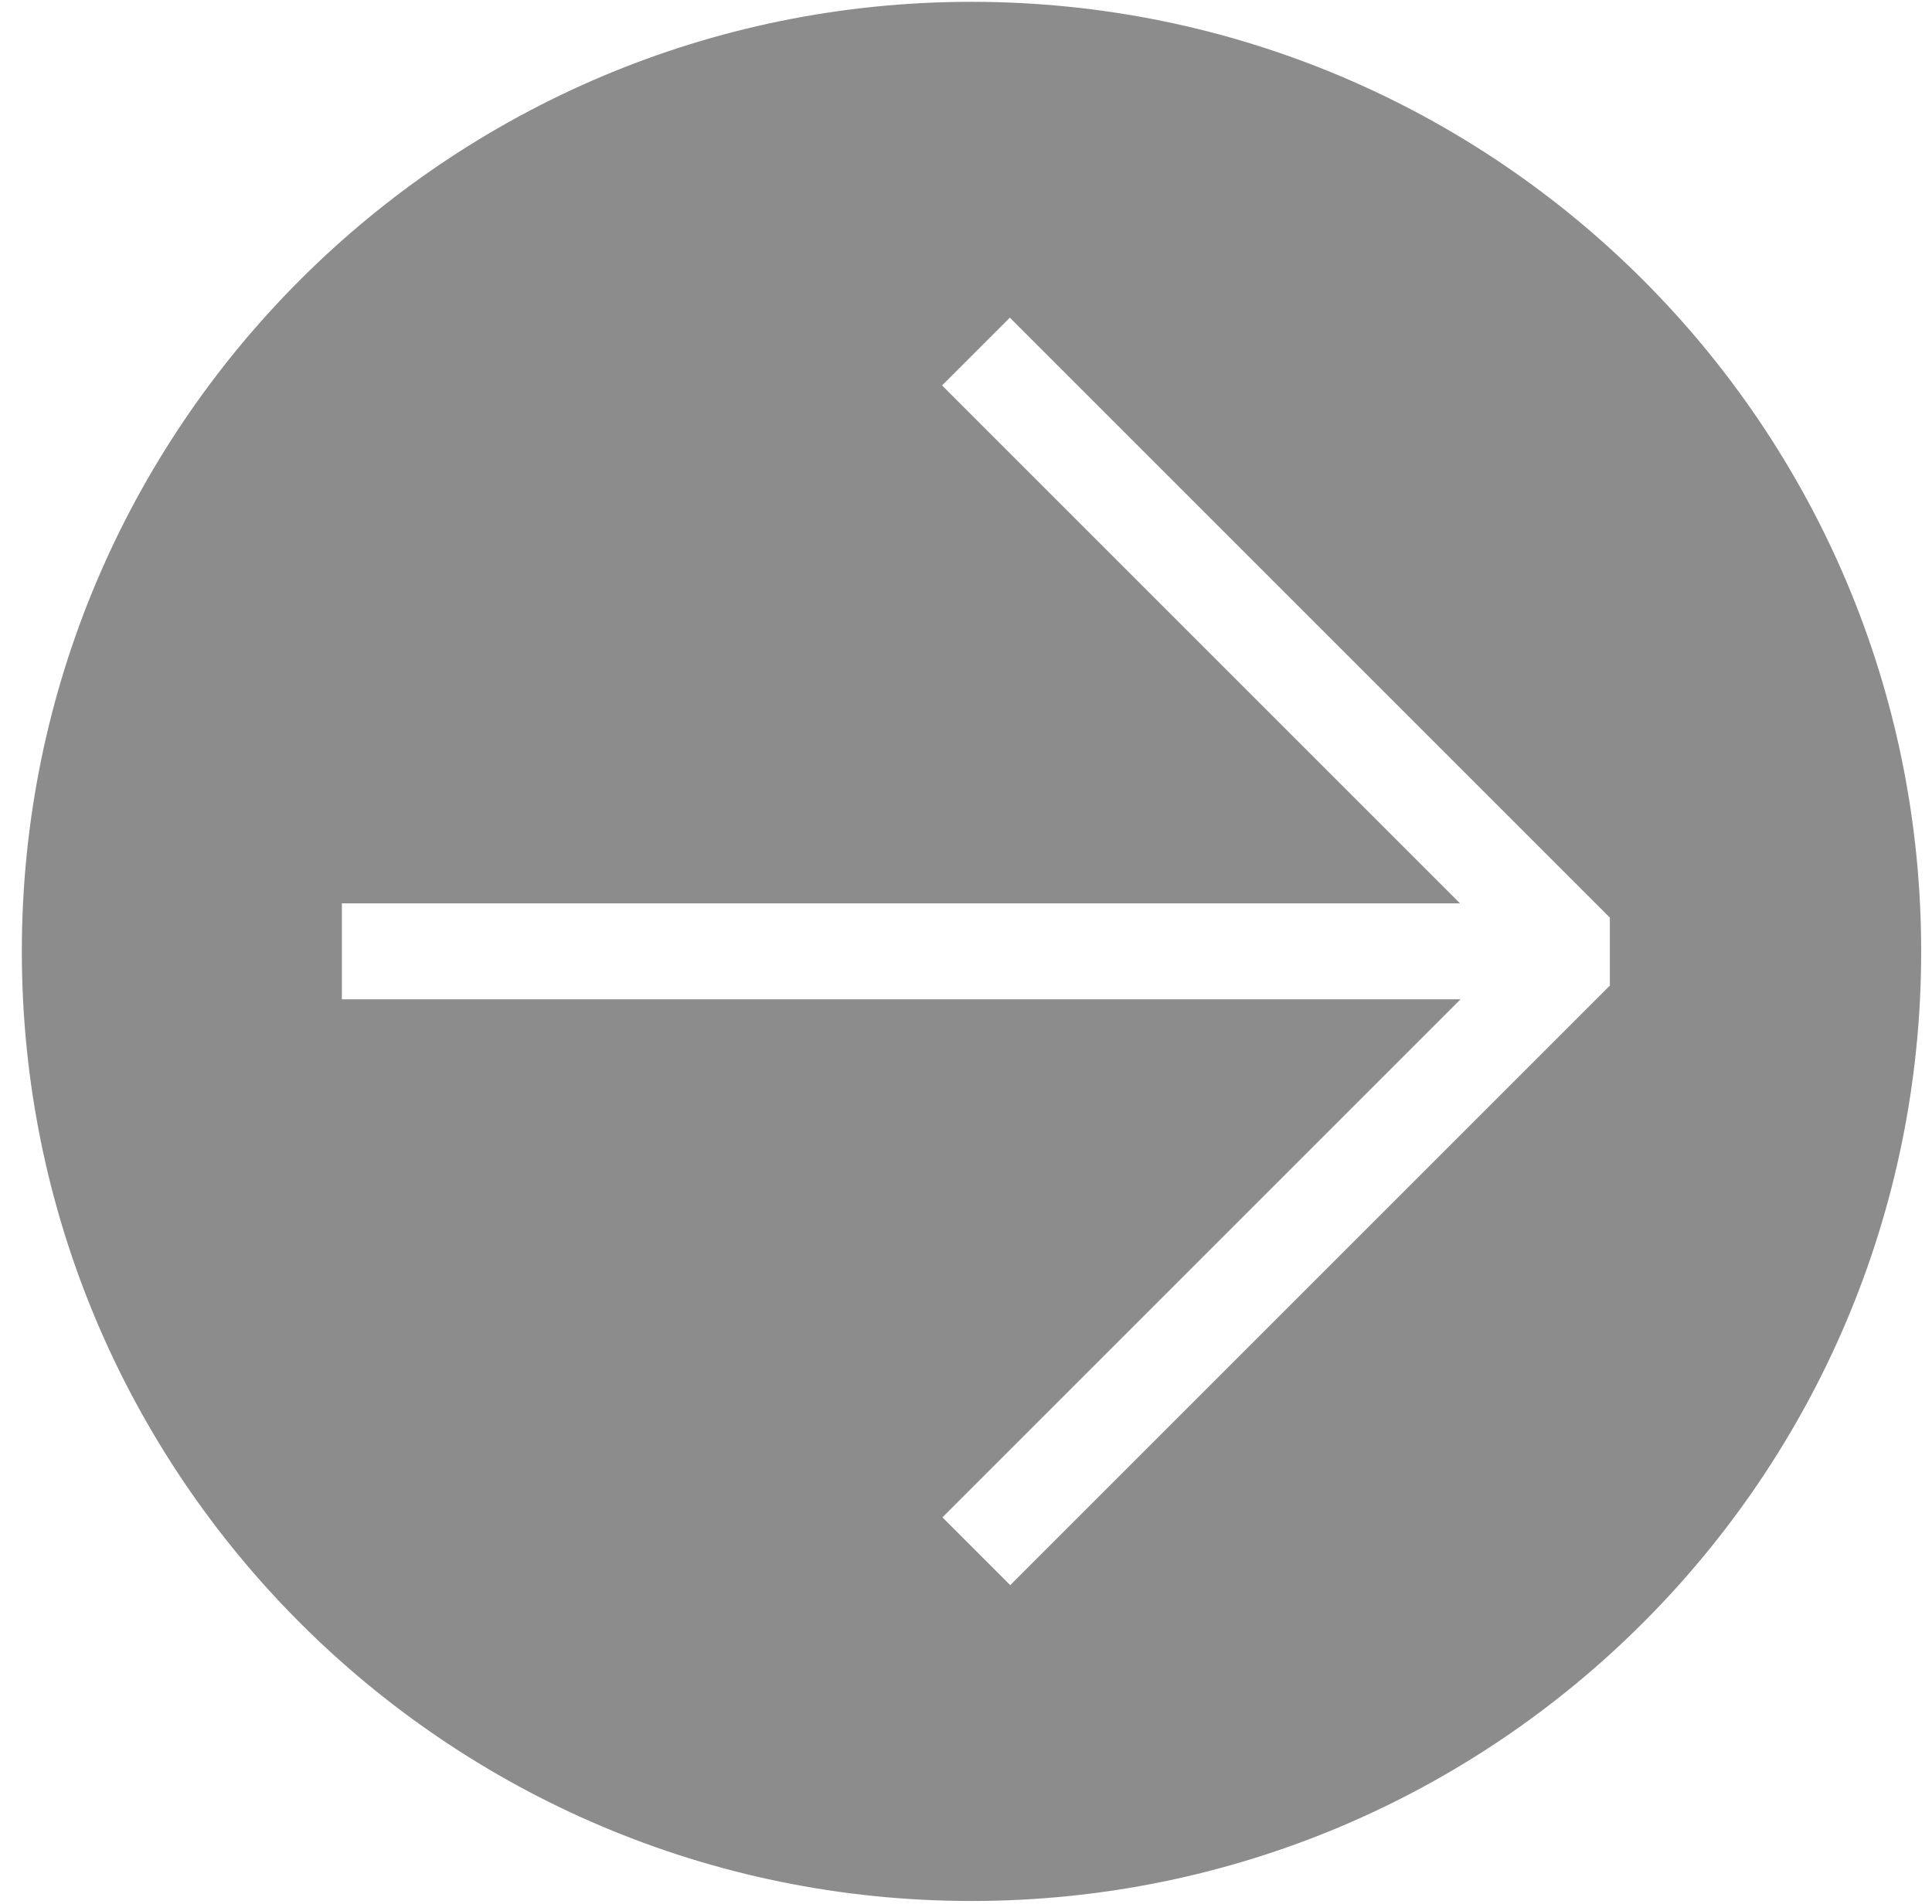
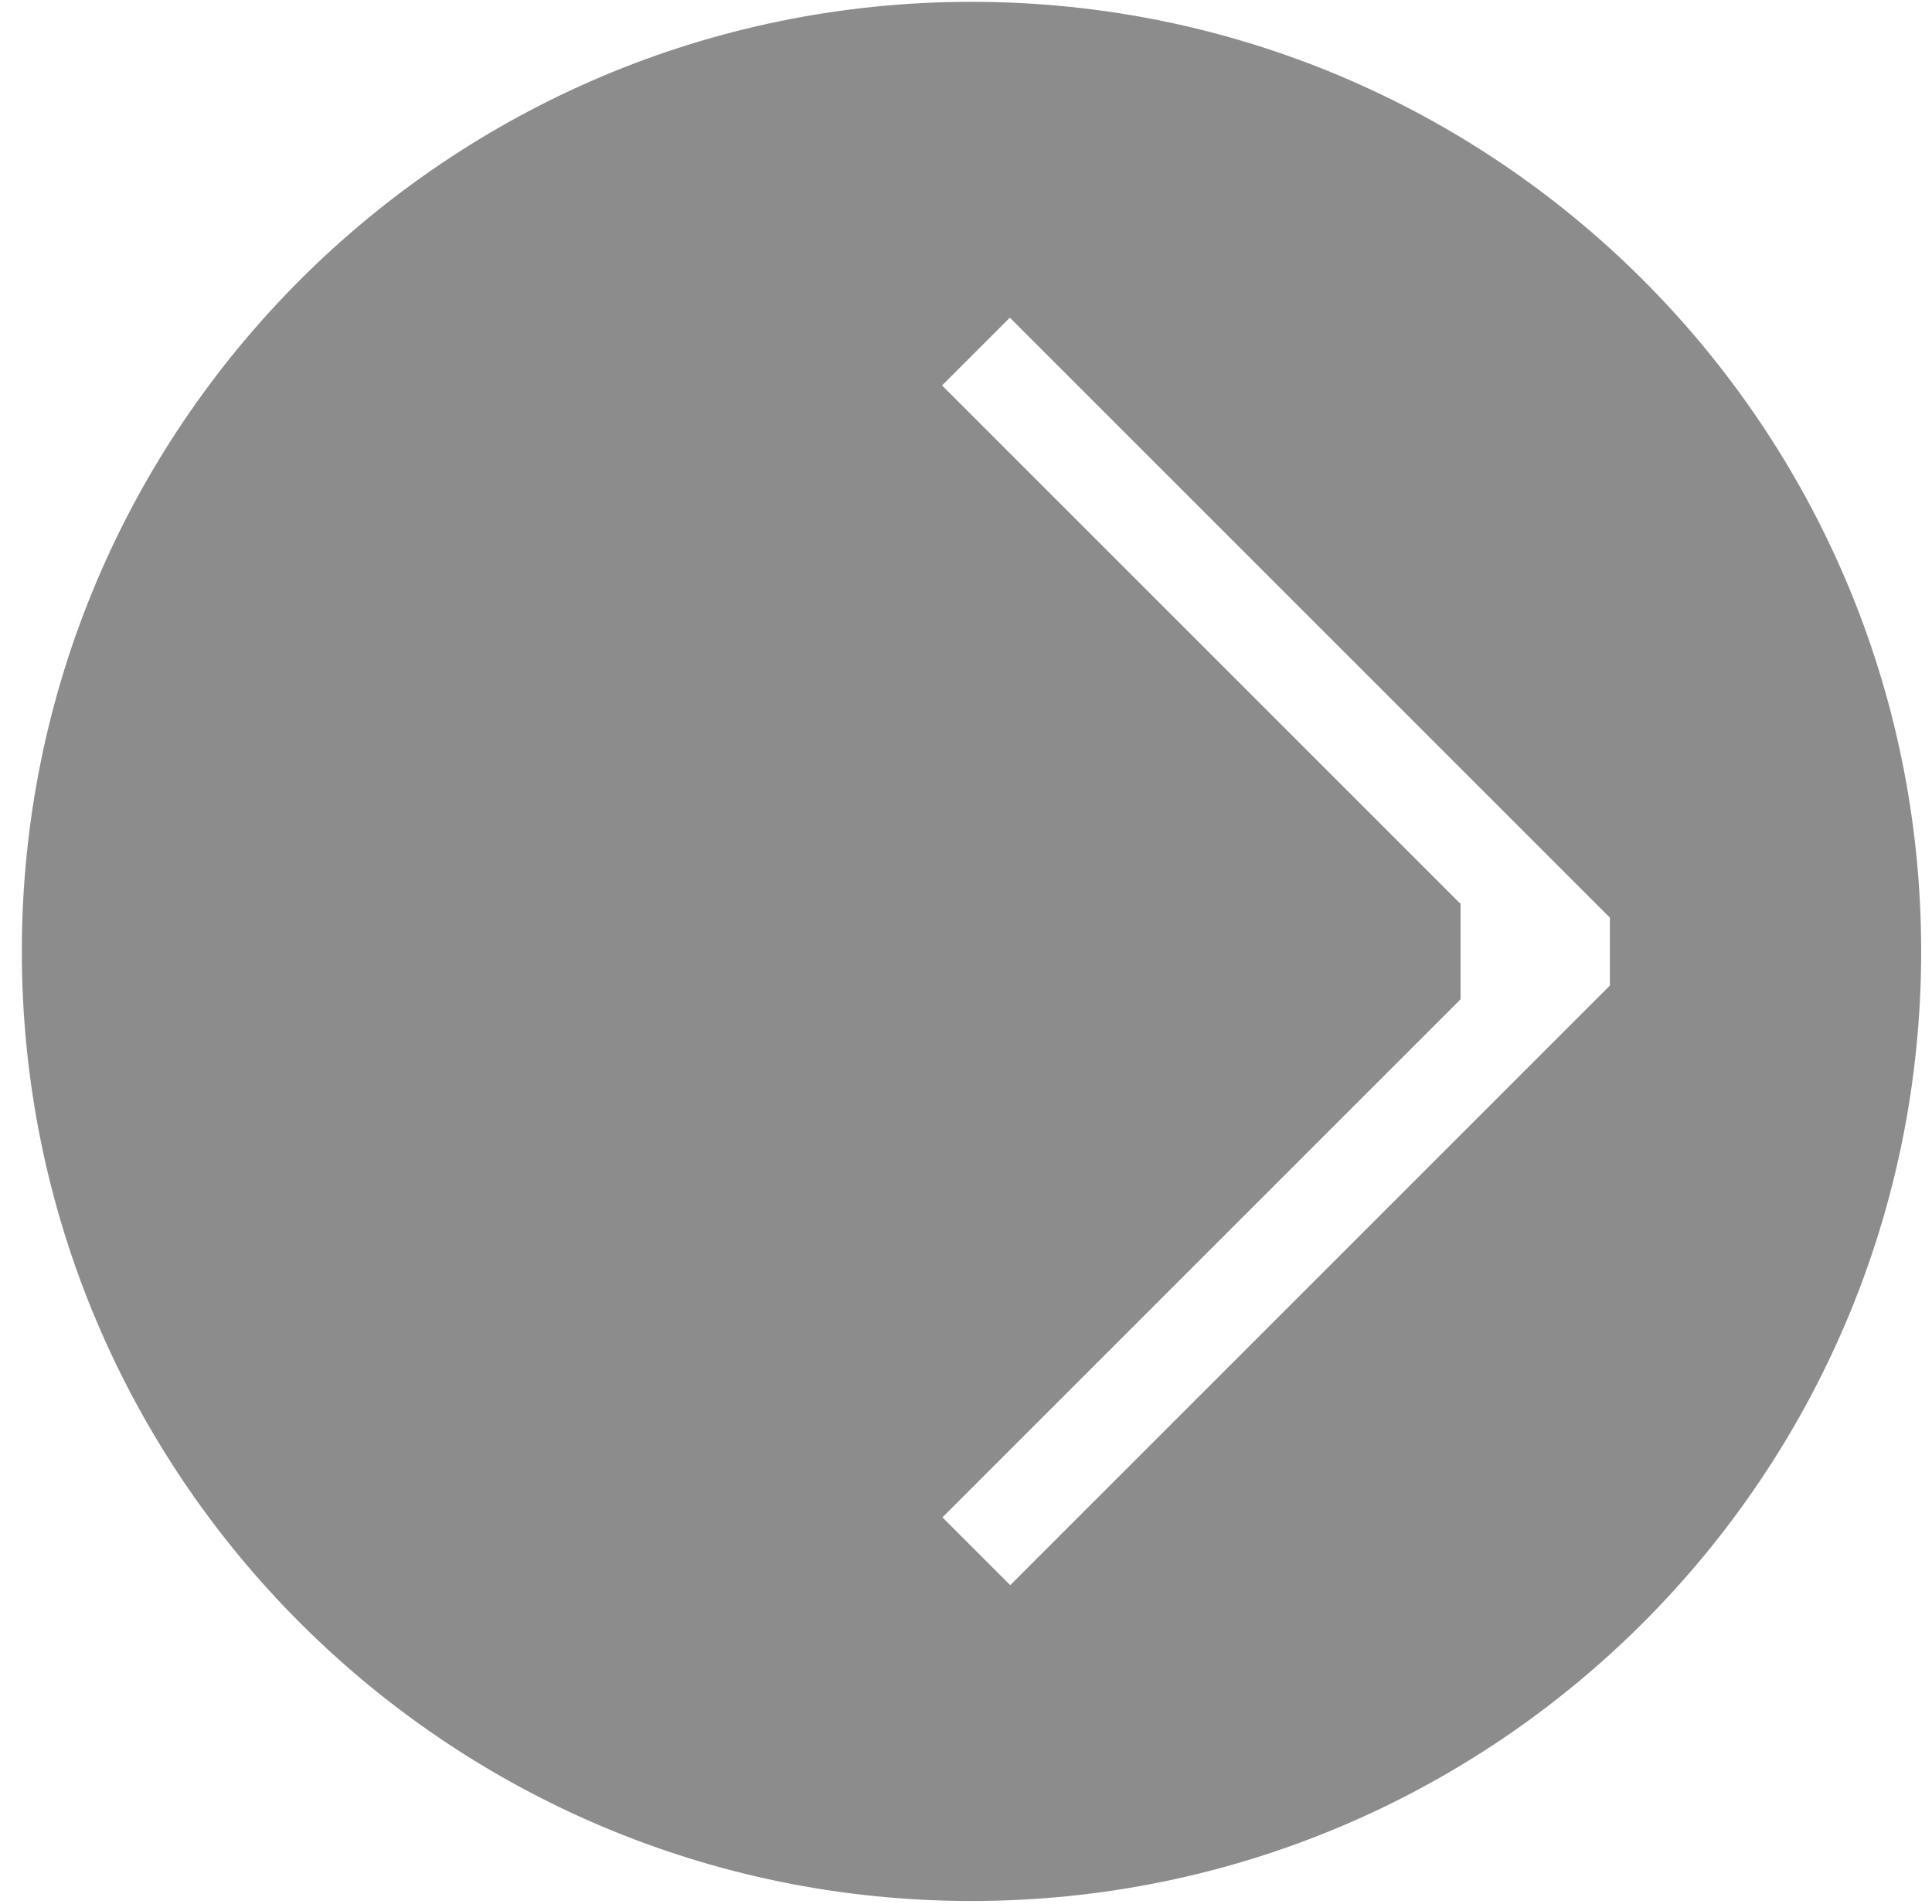
<svg xmlns="http://www.w3.org/2000/svg" width="70" height="69" viewBox="0 0 70 69" fill="none">
-   <path d="M35.199 0.066C16.199 0.066 0.791 15.474 0.791 34.474C0.791 53.475 16.199 68.883 35.199 68.883C54.2 68.883 69.608 53.475 69.608 34.474C69.608 15.474 54.206 0.066 35.199 0.066ZM58.335 35.706L36.603 57.439L34.146 54.982L52.919 36.209H12.387V32.733H52.899L34.133 13.967L36.589 11.511L58.328 33.25V35.706H58.335Z" fill="#8C8C8C" />
+   <path d="M35.199 0.066C16.199 0.066 0.791 15.474 0.791 34.474C0.791 53.475 16.199 68.883 35.199 68.883C54.2 68.883 69.608 53.475 69.608 34.474C69.608 15.474 54.206 0.066 35.199 0.066ZM58.335 35.706L36.603 57.439L34.146 54.982L52.919 36.209V32.733H52.899L34.133 13.967L36.589 11.511L58.328 33.25V35.706H58.335Z" fill="#8C8C8C" />
</svg>